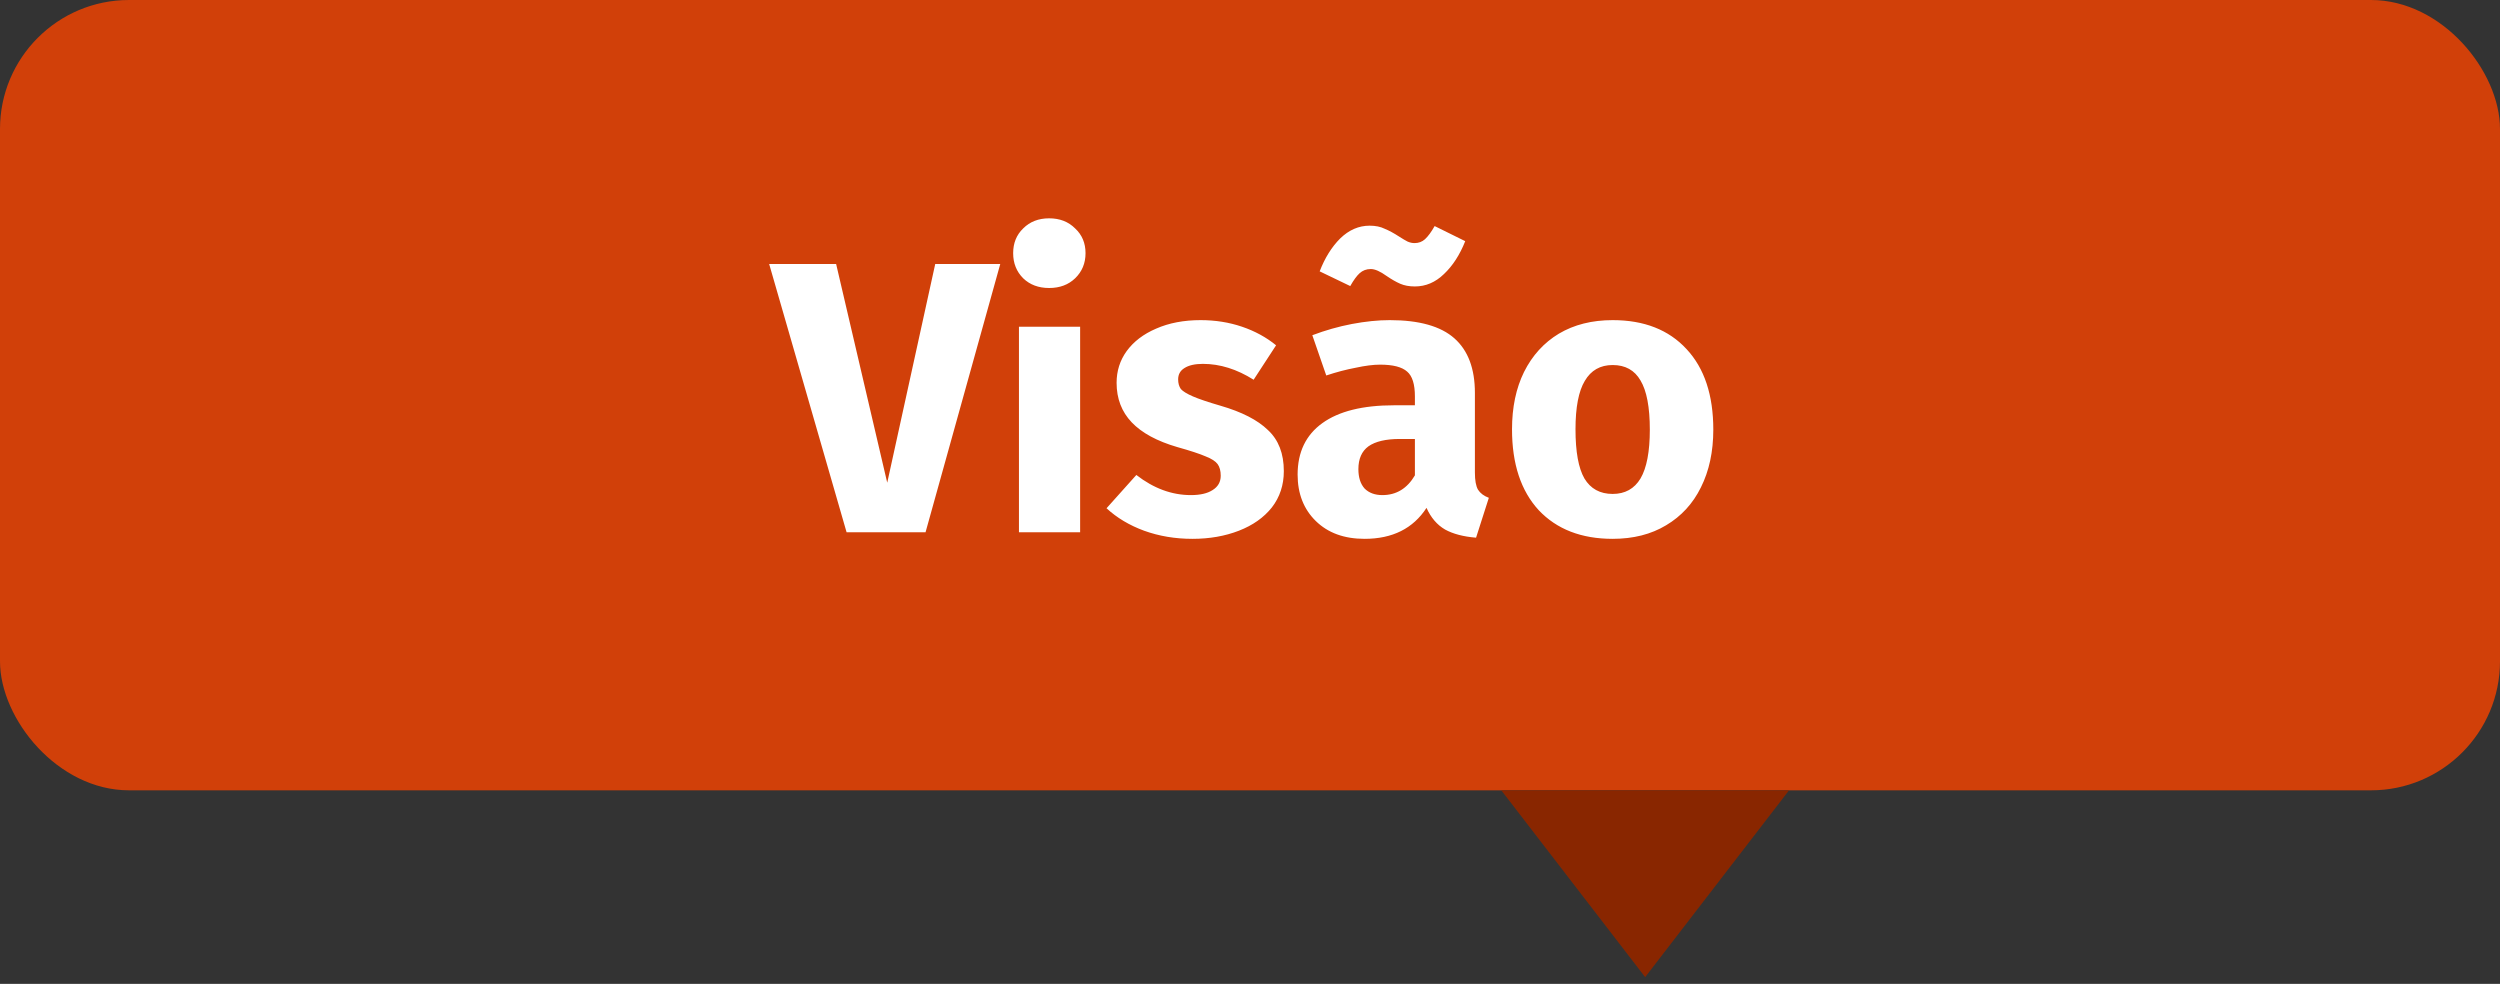
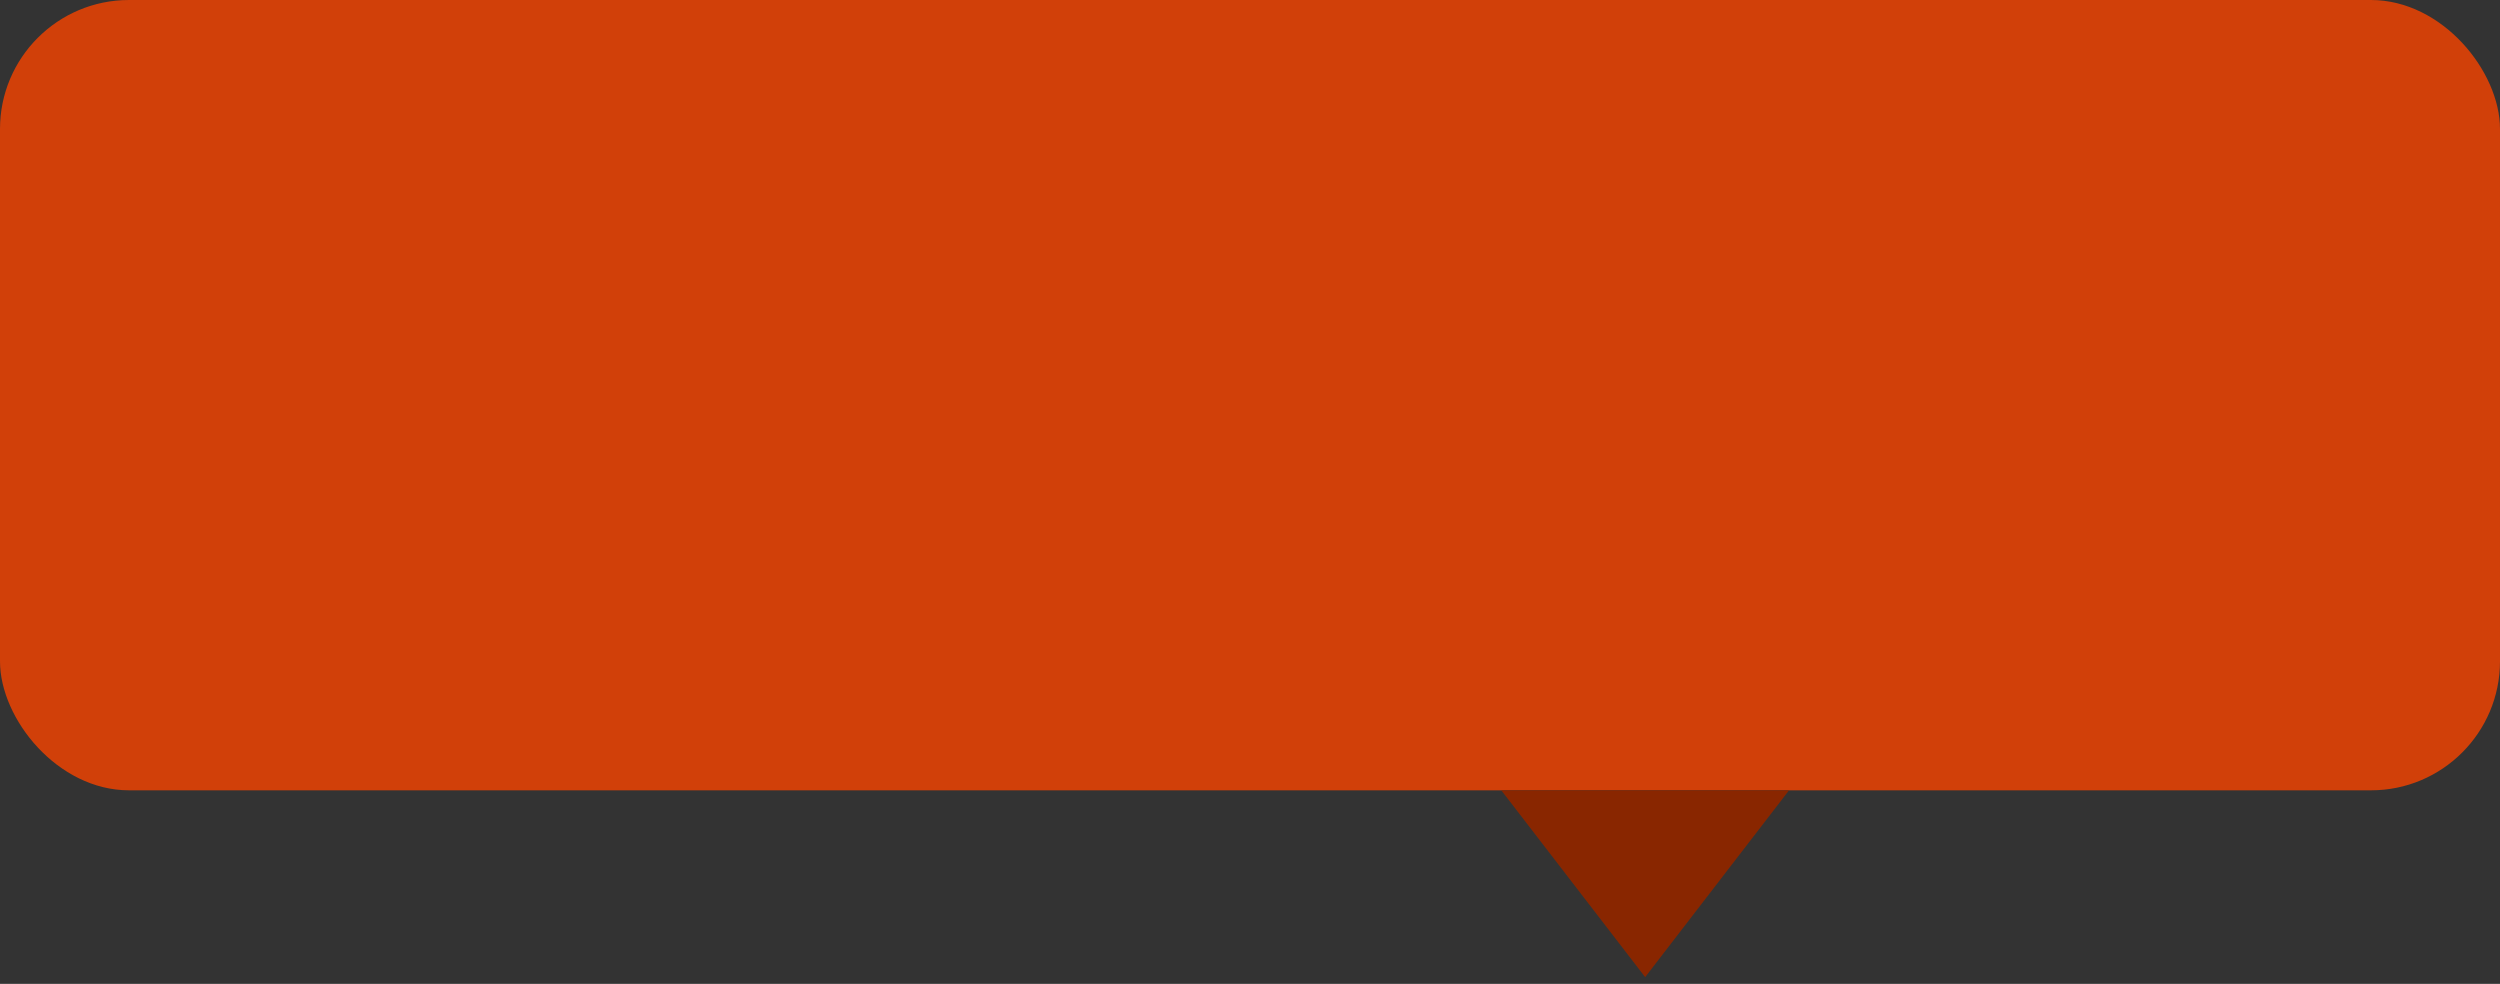
<svg xmlns="http://www.w3.org/2000/svg" width="155" height="61" viewBox="0 0 155 61" fill="none">
  <rect x="0" y="0" width="155" height="61" fill="#333333" stroke="none" />
  <rect width="155" height="49" rx="8" fill="#D14009" />
  <path d="M102 60.582L93.08 49H110.92L102 60.582Z" fill="#892600" />
-   <path d="M62.016 16.368L57.384 33H52.488L47.688 16.368H51.84L55.008 29.928L57.984 16.368H62.016ZM66.968 20.256V33H63.175V20.256H66.968ZM65.047 13.536C65.704 13.536 66.24 13.744 66.656 14.16C67.088 14.56 67.303 15.072 67.303 15.696C67.303 16.32 67.088 16.84 66.656 17.256C66.24 17.656 65.704 17.856 65.047 17.856C64.391 17.856 63.855 17.656 63.44 17.256C63.023 16.84 62.816 16.32 62.816 15.696C62.816 15.072 63.023 14.56 63.44 14.16C63.855 13.744 64.391 13.536 65.047 13.536ZM74.437 19.848C75.349 19.848 76.205 19.984 77.005 20.256C77.805 20.528 78.509 20.912 79.117 21.408L77.725 23.544C76.685 22.888 75.637 22.56 74.581 22.56C74.085 22.56 73.701 22.648 73.429 22.824C73.173 22.984 73.045 23.216 73.045 23.52C73.045 23.76 73.101 23.96 73.213 24.12C73.341 24.264 73.589 24.416 73.957 24.576C74.325 24.736 74.893 24.928 75.661 25.152C76.989 25.536 77.973 26.04 78.613 26.664C79.269 27.272 79.597 28.12 79.597 29.208C79.597 30.072 79.349 30.824 78.853 31.464C78.357 32.088 77.677 32.568 76.813 32.904C75.949 33.24 74.989 33.408 73.933 33.408C72.861 33.408 71.861 33.24 70.933 32.904C70.021 32.568 69.245 32.104 68.605 31.512L70.453 29.448C71.525 30.28 72.653 30.696 73.837 30.696C74.413 30.696 74.861 30.592 75.181 30.384C75.517 30.176 75.685 29.88 75.685 29.496C75.685 29.192 75.621 28.952 75.493 28.776C75.365 28.6 75.117 28.44 74.749 28.296C74.381 28.136 73.797 27.944 72.997 27.72C71.733 27.352 70.789 26.84 70.165 26.184C69.541 25.528 69.229 24.712 69.229 23.736C69.229 23 69.437 22.344 69.853 21.768C70.285 21.176 70.893 20.712 71.677 20.376C72.477 20.024 73.397 19.848 74.437 19.848ZM91.444 29.304C91.444 29.784 91.508 30.136 91.636 30.36C91.78 30.584 92.004 30.752 92.308 30.864L91.516 33.336C90.732 33.272 90.092 33.104 89.596 32.832C89.1 32.544 88.716 32.096 88.444 31.488C87.612 32.768 86.332 33.408 84.604 33.408C83.34 33.408 82.332 33.04 81.58 32.304C80.828 31.568 80.452 30.608 80.452 29.424C80.452 28.032 80.964 26.968 81.988 26.232C83.012 25.496 84.492 25.128 86.428 25.128H87.724V24.576C87.724 23.824 87.564 23.312 87.244 23.04C86.924 22.752 86.364 22.608 85.564 22.608C85.148 22.608 84.644 22.672 84.052 22.8C83.46 22.912 82.852 23.072 82.228 23.28L81.364 20.784C82.164 20.48 82.98 20.248 83.812 20.088C84.66 19.928 85.444 19.848 86.164 19.848C87.988 19.848 89.324 20.224 90.172 20.976C91.02 21.728 91.444 22.856 91.444 24.36V29.304ZM85.708 30.696C86.572 30.696 87.244 30.288 87.724 29.472V27.216H86.788C85.924 27.216 85.276 27.368 84.844 27.672C84.428 27.976 84.22 28.448 84.22 29.088C84.22 29.6 84.348 30 84.604 30.288C84.876 30.56 85.244 30.696 85.708 30.696ZM87.724 17.76C87.372 17.76 87.068 17.704 86.812 17.592C86.556 17.48 86.276 17.32 85.972 17.112C85.572 16.824 85.244 16.68 84.988 16.68C84.716 16.68 84.484 16.768 84.292 16.944C84.116 17.104 83.924 17.368 83.716 17.736L81.82 16.824C82.14 15.992 82.564 15.312 83.092 14.784C83.636 14.256 84.244 13.992 84.916 13.992C85.284 13.992 85.596 14.056 85.852 14.184C86.124 14.296 86.42 14.456 86.74 14.664C86.964 14.808 87.14 14.912 87.268 14.976C87.412 15.04 87.556 15.072 87.7 15.072C87.956 15.072 88.172 14.992 88.348 14.832C88.54 14.656 88.74 14.384 88.948 14.016L90.844 14.952C90.508 15.8 90.068 16.48 89.524 16.992C88.996 17.504 88.396 17.76 87.724 17.76ZM99.985 19.848C101.937 19.848 103.465 20.448 104.569 21.648C105.673 22.832 106.225 24.496 106.225 26.64C106.225 28 105.969 29.192 105.457 30.216C104.961 31.224 104.241 32.008 103.297 32.568C102.369 33.128 101.265 33.408 99.985 33.408C98.049 33.408 96.521 32.816 95.401 31.632C94.297 30.432 93.745 28.76 93.745 26.616C93.745 25.256 93.993 24.072 94.489 23.064C95.001 22.04 95.721 21.248 96.649 20.688C97.593 20.128 98.705 19.848 99.985 19.848ZM99.985 22.632C99.217 22.632 98.641 22.96 98.257 23.616C97.873 24.256 97.681 25.256 97.681 26.616C97.681 28.008 97.865 29.024 98.233 29.664C98.617 30.304 99.201 30.624 99.985 30.624C100.753 30.624 101.329 30.304 101.713 29.664C102.097 29.008 102.289 28 102.289 26.64C102.289 25.248 102.097 24.232 101.713 23.592C101.345 22.952 100.769 22.632 99.985 22.632Z" fill="white" />
</svg>